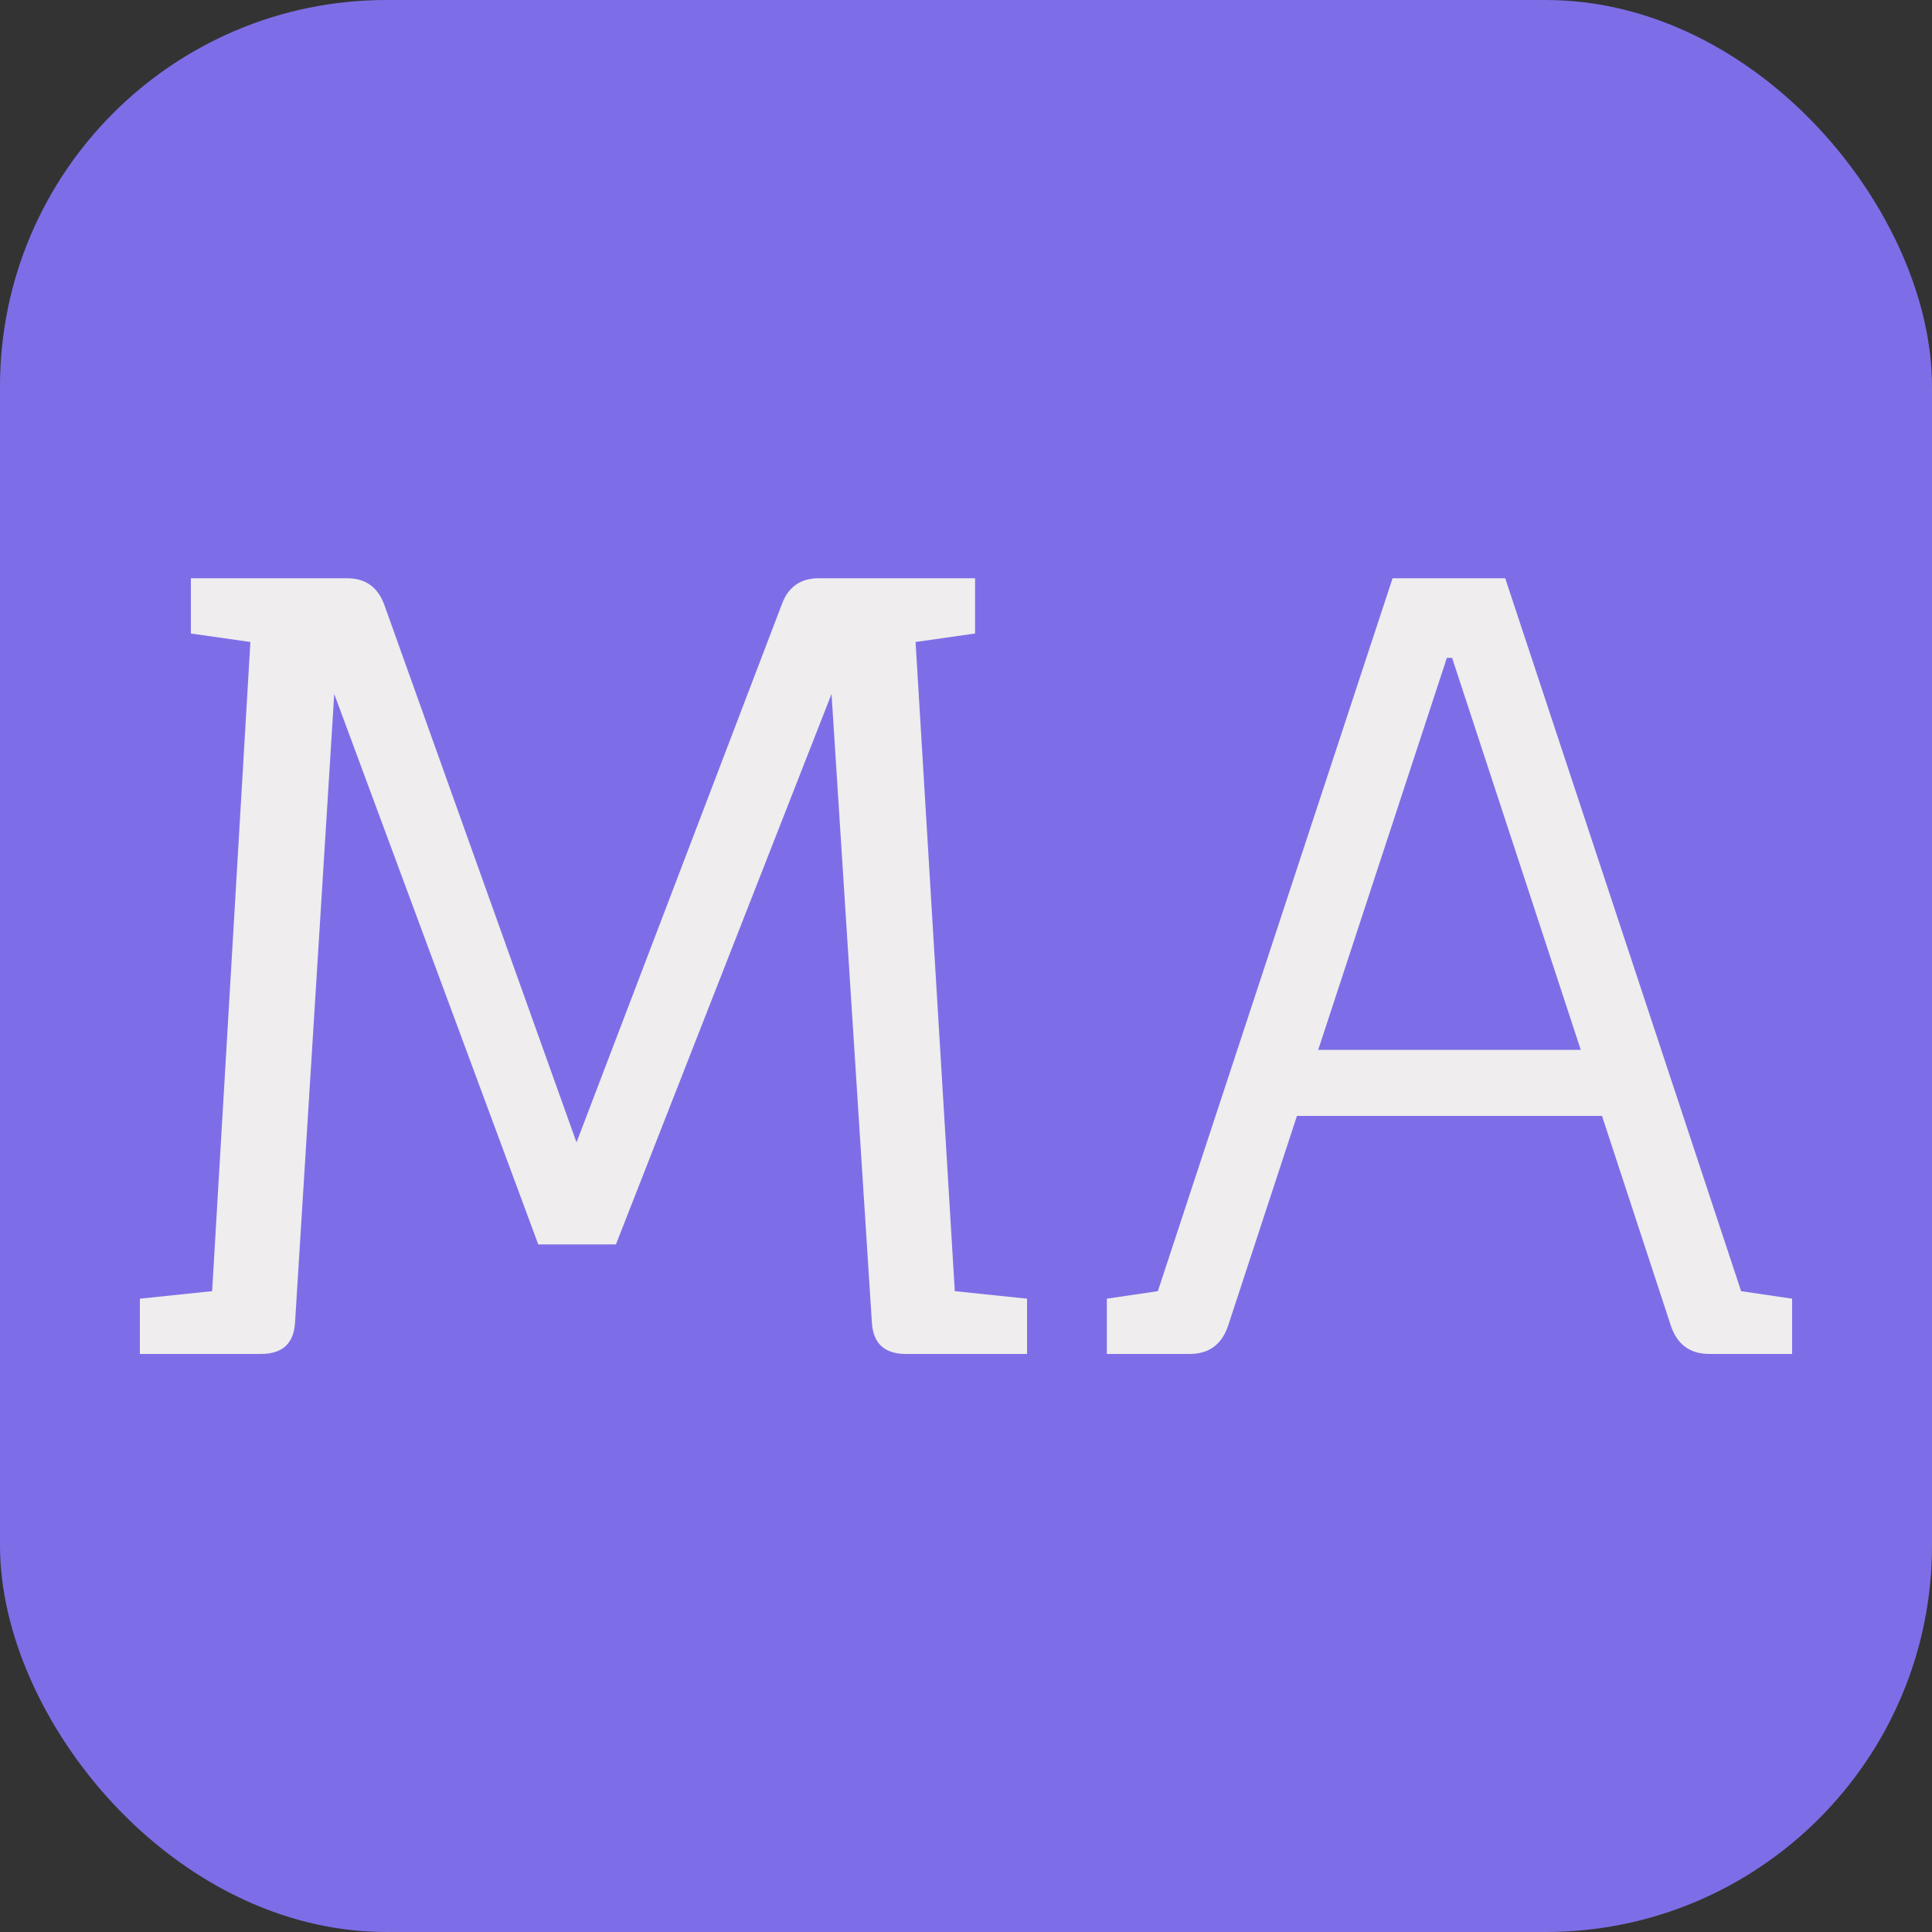
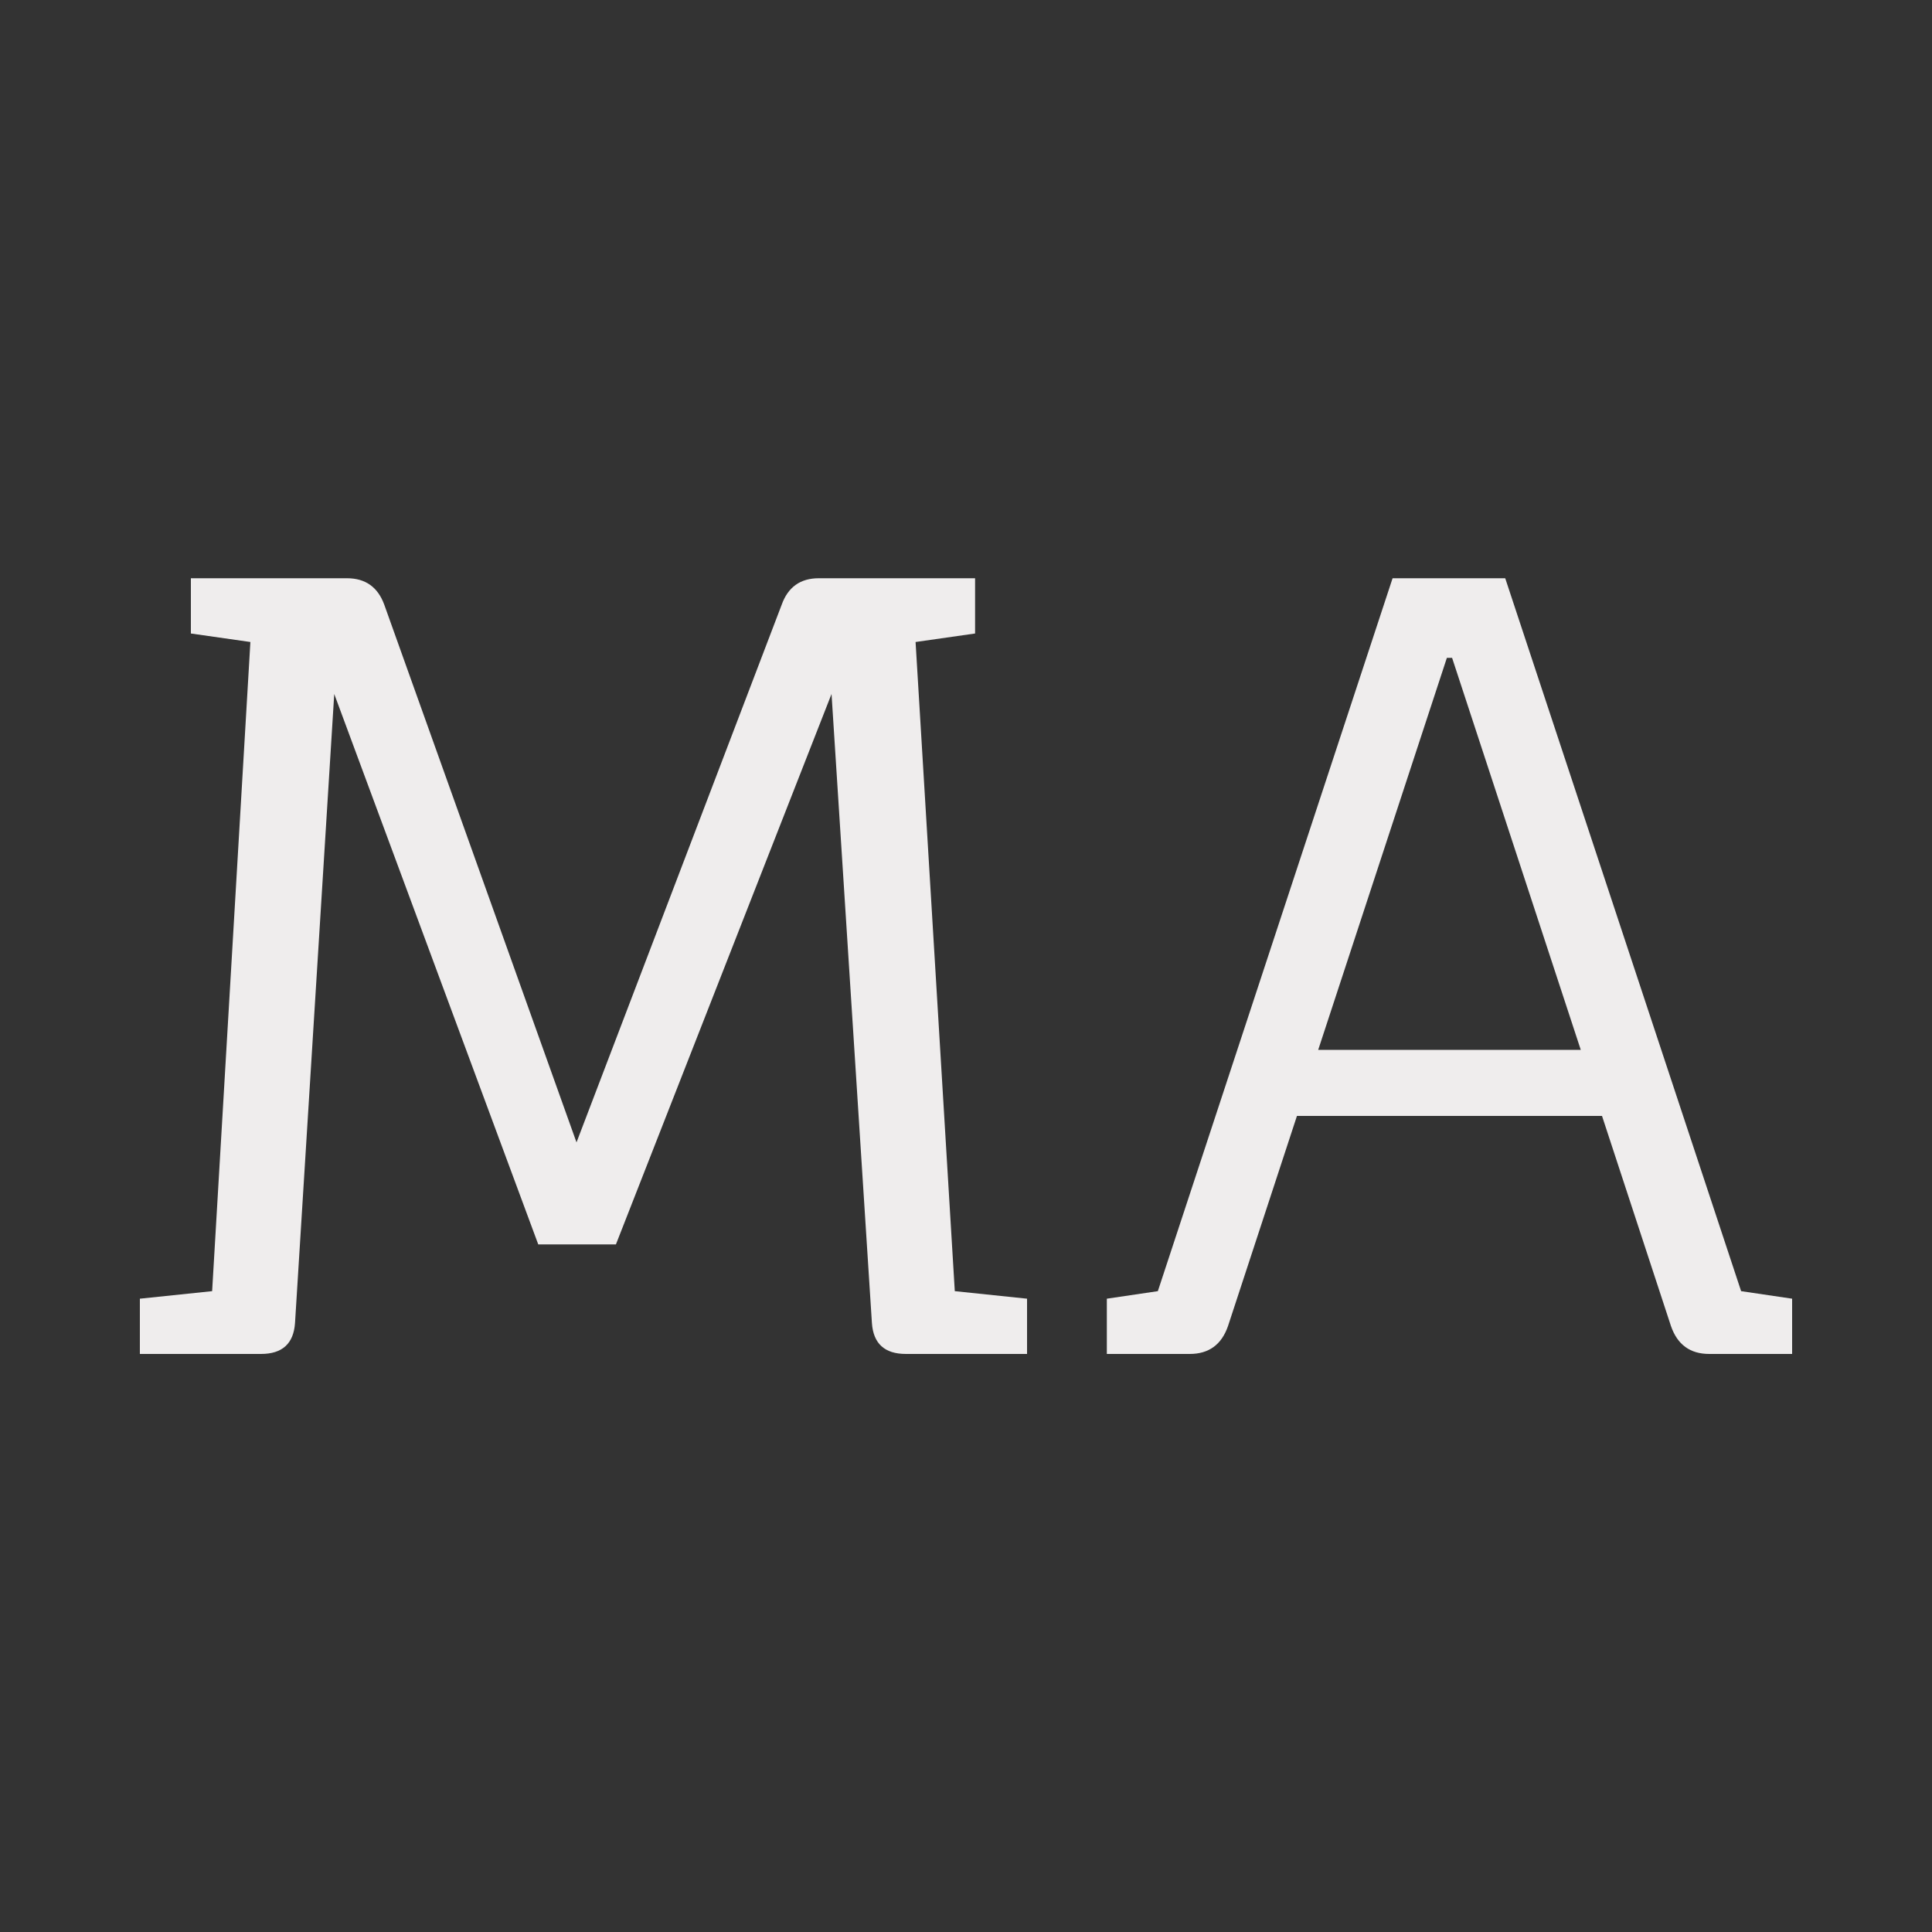
<svg xmlns="http://www.w3.org/2000/svg" width="256" height="256" viewBox="0 0 100 100">
  <rect x="0" y="0" width="100" height="100" fill="#333333" stroke="none" />
-   <rect width="100" height="100" rx="20" fill="#7d6ee7" />
-   <path fill="#efeded" d="M53.16 67.22L53.16 70.08L46.89 70.08Q45.24 70.08 45.13 68.48L45.13 68.48L43.04 35.92L31.88 64.41L27.86 64.41L17.30 35.92L15.27 68.48Q15.16 70.08 13.51 70.08L13.51 70.08L7.24 70.08L7.24 67.22L10.98 66.83L12.96 33.23L9.88 32.79L9.88 29.93L17.96 29.93Q19.39 29.93 19.89 31.30L19.89 31.30L29.84 59.13L40.46 31.30Q40.95 29.93 42.38 29.93L42.38 29.93L50.47 29.93L50.47 32.79L47.39 33.23L49.42 66.83L53.16 67.22ZM61.58 70.08L61.58 70.08L57.29 70.08L57.29 67.22L59.93 66.83L72.08 29.93L77.91 29.93L90.12 66.83L92.76 67.22L92.76 70.08L88.47 70.08Q86.99 70.08 86.49 68.64L86.49 68.64L82.92 57.76L67.13 57.76L63.56 68.64Q63.06 70.08 61.58 70.08ZM81.82 54.34L75.16 34.05L74.89 34.05L68.23 54.34L81.82 54.34Z" />
+   <path fill="#efeded" d="M53.16 67.22L53.16 70.08L46.89 70.08Q45.24 70.08 45.13 68.48L45.13 68.48L43.04 35.92L31.88 64.41L27.86 64.41L17.30 35.92L15.27 68.48Q15.16 70.08 13.51 70.08L13.51 70.08L7.24 70.08L7.24 67.22L10.98 66.83L12.96 33.23L9.88 32.79L9.88 29.93L17.96 29.93Q19.39 29.93 19.89 31.30L19.89 31.30L29.84 59.13L40.46 31.30Q40.95 29.93 42.38 29.93L42.38 29.93L50.47 29.93L50.47 32.79L47.39 33.23L49.42 66.83L53.16 67.22ZM61.58 70.08L61.58 70.08L57.29 70.08L57.29 67.22L59.93 66.83L72.08 29.93L77.91 29.93L90.12 66.83L92.76 67.22L92.76 70.08L88.47 70.08Q86.99 70.08 86.49 68.64L86.49 68.64L82.92 57.76L67.13 57.76L63.56 68.64Q63.06 70.08 61.58 70.08ZM81.82 54.34L75.16 34.05L74.89 34.05L68.23 54.34Z" />
</svg>